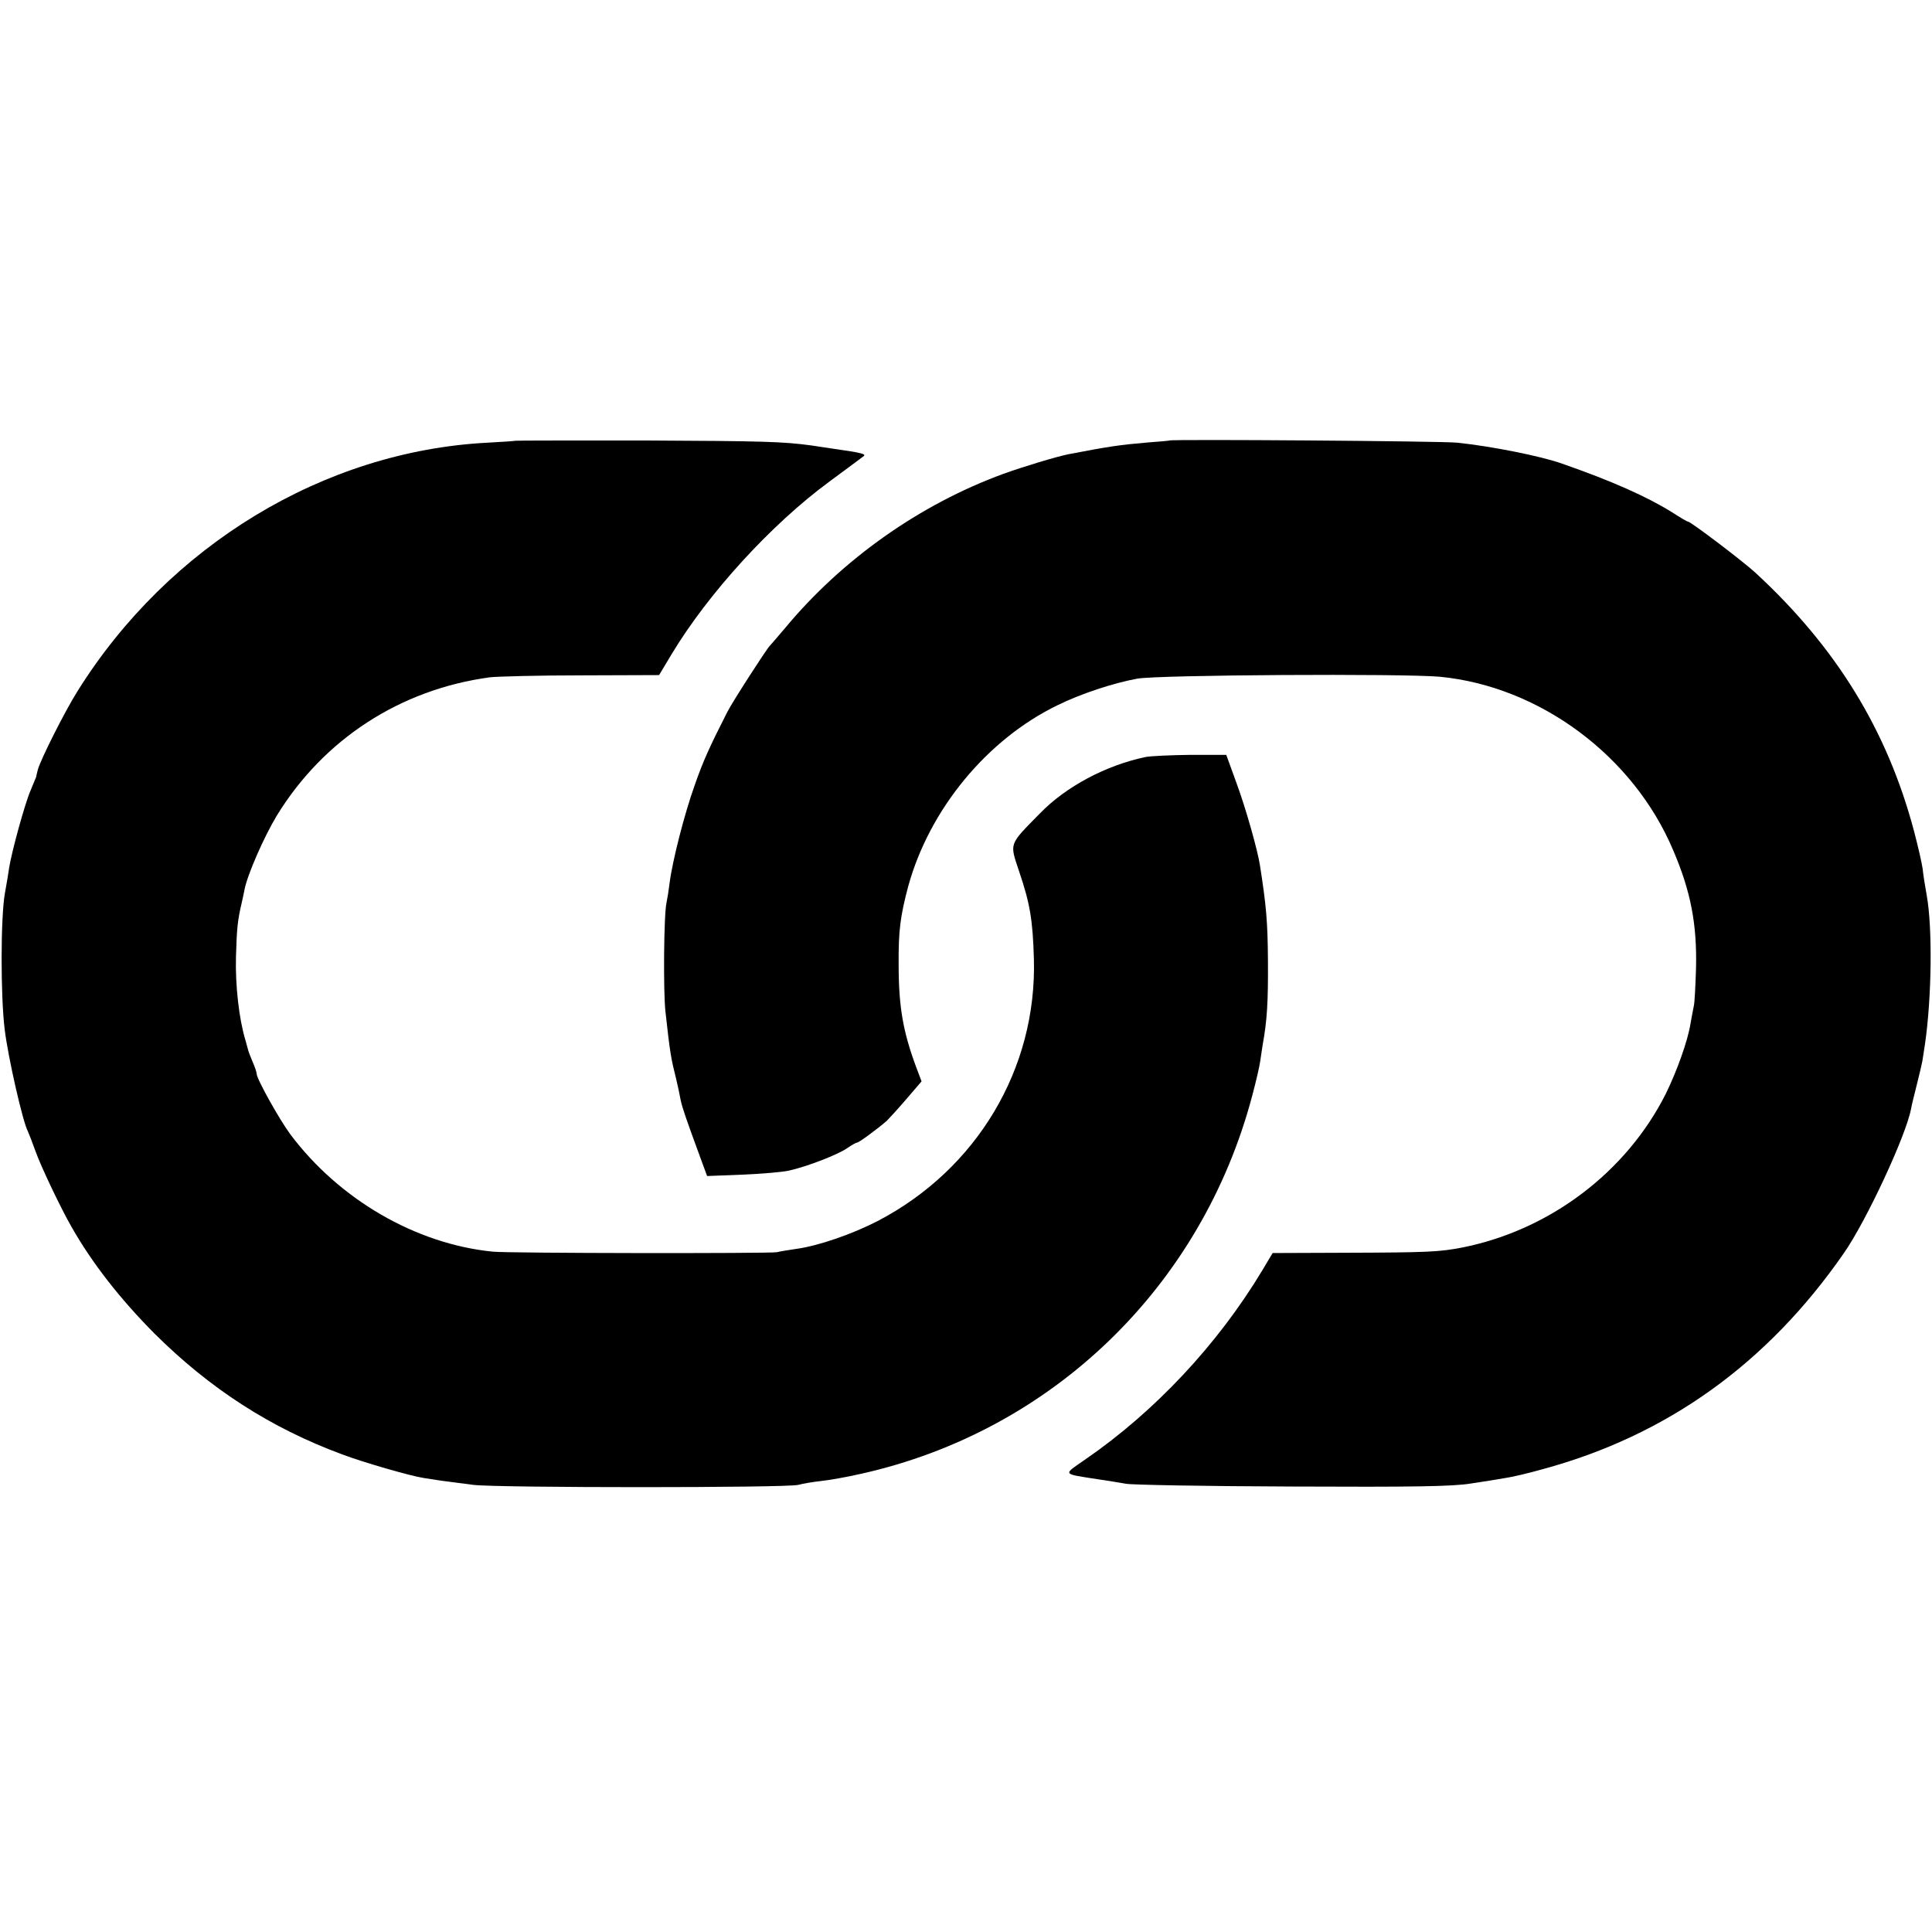
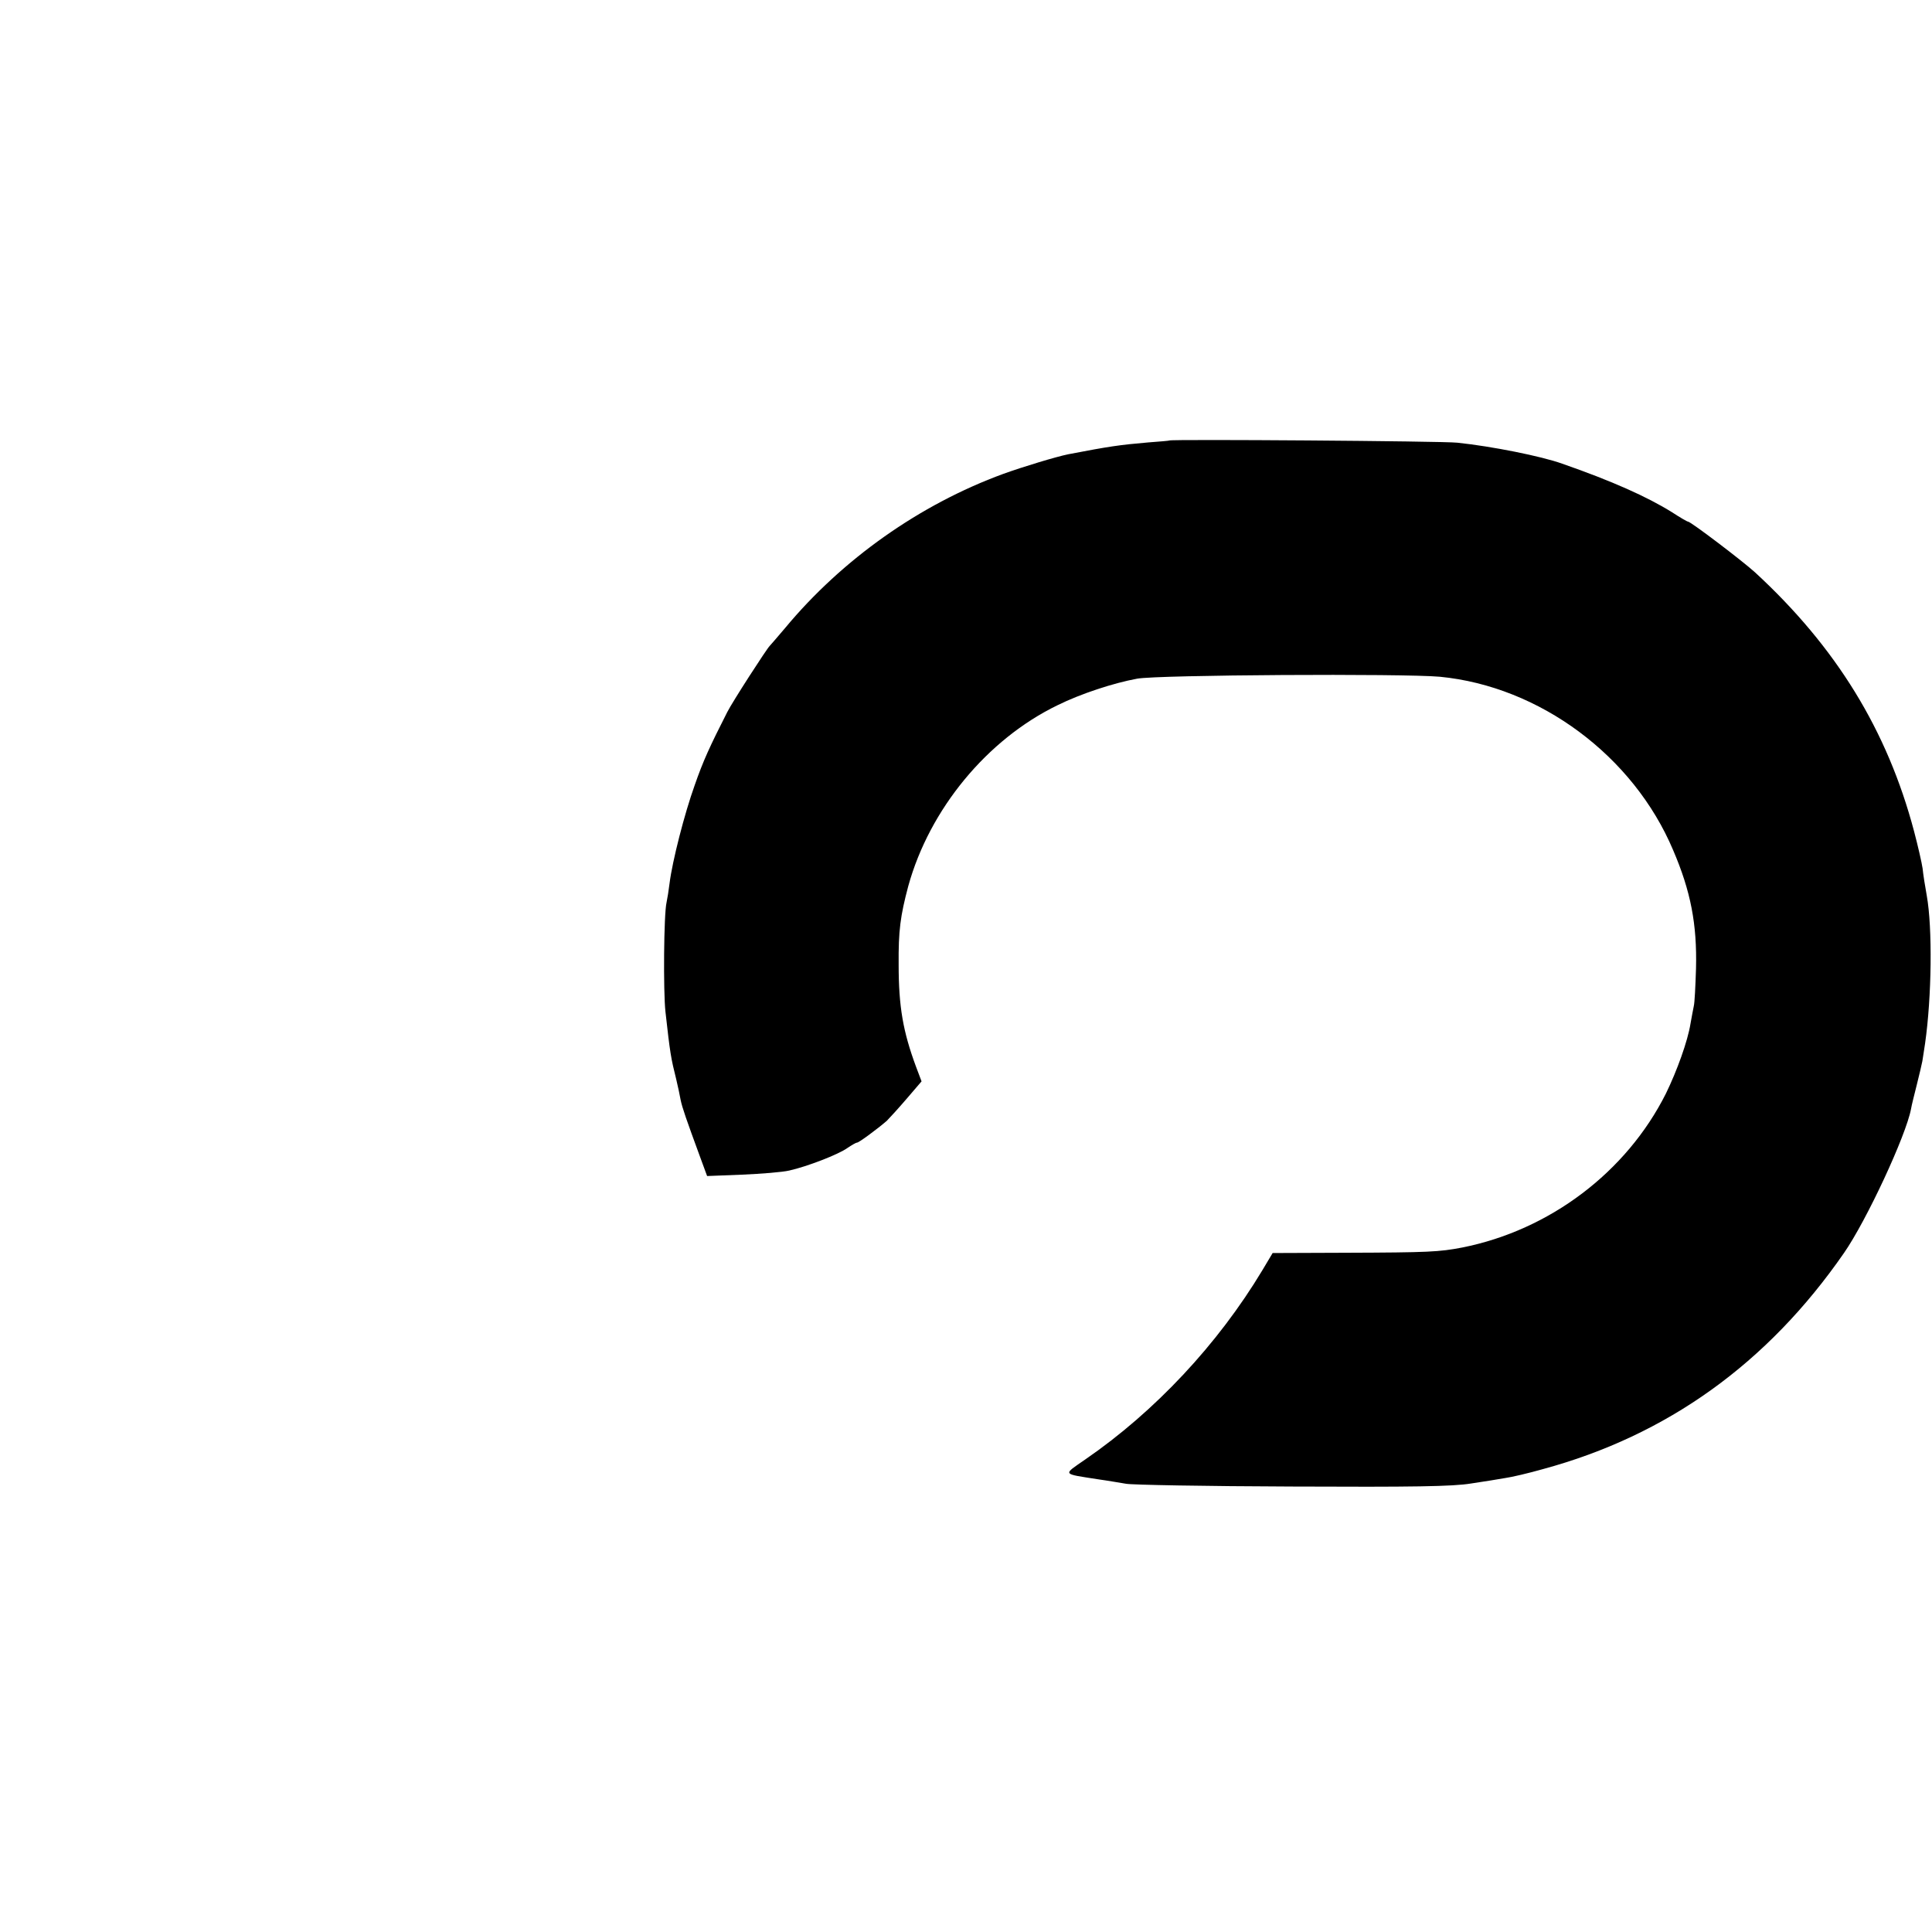
<svg xmlns="http://www.w3.org/2000/svg" version="1.0" width="700pt" height="700pt" viewBox="0 0 700 700" preserveAspectRatio="xMidYMid meet">
  <g transform="translate(0,700) scale(0.1,-0.1)" fill="#000000" stroke="none">
-     <path d="M1867 5403 c-1 -1 -47 -4 -102 -7 -591 -31 -1154 -372 -1484 -900 -46 -73 -134 -248 -144 -285 -3 -12 -6 -24 -6 -26 -1 -3 -11 -26 -21 -51 -20 -46 -68 -221 -77 -279 -2 -16 -9 -57 -15 -90 -16 -88 -16 -374 -1 -495 12 -100 66 -337 84 -369 4 -9 17 -42 28 -73 19 -54 92 -207 130 -273 75 -132 176 -261 300 -386 202 -201 422 -343 682 -439 77 -29 247 -78 294 -85 11 -2 40 -6 65 -10 25 -3 77 -10 115 -15 92 -11 1135 -11 1177 0 18 5 56 11 83 14 28 3 92 14 144 26 693 154 1235 678 1418 1370 14 52 27 109 29 125 2 17 7 44 9 60 16 88 20 155 19 305 -1 141 -6 198 -29 345 -8 53 -51 206 -85 298 l-37 102 -129 0 c-71 -1 -145 -4 -164 -8 -143 -30 -288 -107 -382 -204 -114 -116 -110 -106 -76 -209 40 -117 50 -178 54 -319 11 -397 -207 -762 -566 -949 -91 -47 -214 -90 -295 -101 -27 -4 -59 -9 -70 -12 -26 -5 -978 -4 -1030 2 -279 28 -556 189 -733 425 -40 54 -122 201 -122 219 0 5 -6 24 -14 42 -8 19 -15 37 -16 41 -1 4 -6 22 -11 40 -23 76 -37 199 -34 303 3 103 6 131 21 195 3 14 8 35 10 47 10 53 70 190 117 268 170 277 447 457 772 501 27 3 176 7 331 7 l282 1 45 75 c132 220 361 471 572 626 66 49 122 90 124 92 11 8 -9 13 -116 28 -21 3 -54 8 -73 11 -103 14 -173 16 -603 18 -258 0 -469 0 -470 -1z" />
    <path d="M4237 5404 c-1 -1 -36 -4 -77 -7 -104 -9 -139 -14 -290 -43 -44 -9 -163 -45 -235 -71 -303 -111 -584 -310 -790 -558 -28 -33 -53 -62 -56 -65 -10 -9 -136 -204 -154 -240 -64 -126 -87 -176 -118 -265 -37 -103 -81 -275 -91 -355 -3 -25 -8 -56 -11 -70 -10 -43 -12 -322 -4 -395 17 -153 20 -169 39 -245 6 -25 13 -58 16 -75 6 -29 20 -69 71 -208 l25 -68 127 5 c69 3 146 9 171 15 63 14 178 58 211 82 15 10 30 19 34 19 7 0 72 48 108 79 9 9 42 45 72 80 l54 63 -20 53 c-47 127 -63 217 -63 370 -1 123 6 176 35 285 77 278 285 531 541 655 83 41 201 80 288 96 75 14 964 19 1097 7 362 -35 701 -287 845 -628 64 -149 87 -269 83 -429 -2 -64 -5 -125 -8 -136 -2 -11 -8 -40 -12 -64 -10 -63 -49 -171 -89 -253 -143 -285 -421 -495 -738 -558 -83 -16 -122 -18 -420 -19 l-267 -1 -37 -62 c-161 -268 -389 -512 -642 -686 -82 -57 -86 -51 48 -72 36 -5 81 -13 100 -16 19 -4 289 -9 600 -10 438 -2 584 0 650 11 47 7 103 16 125 20 22 3 82 17 135 32 450 122 814 383 1091 783 82 118 225 426 243 522 2 13 12 52 21 88 9 36 18 74 20 85 2 11 6 40 10 65 24 168 27 418 6 535 -6 33 -13 77 -15 98 -3 21 -17 82 -31 135 -97 366 -282 667 -576 938 -45 41 -233 184 -243 184 -3 0 -29 15 -58 34 -90 56 -217 113 -398 176 -75 27 -255 63 -380 76 -54 6 -1037 13 -1043 8z" />
  </g>
</svg>